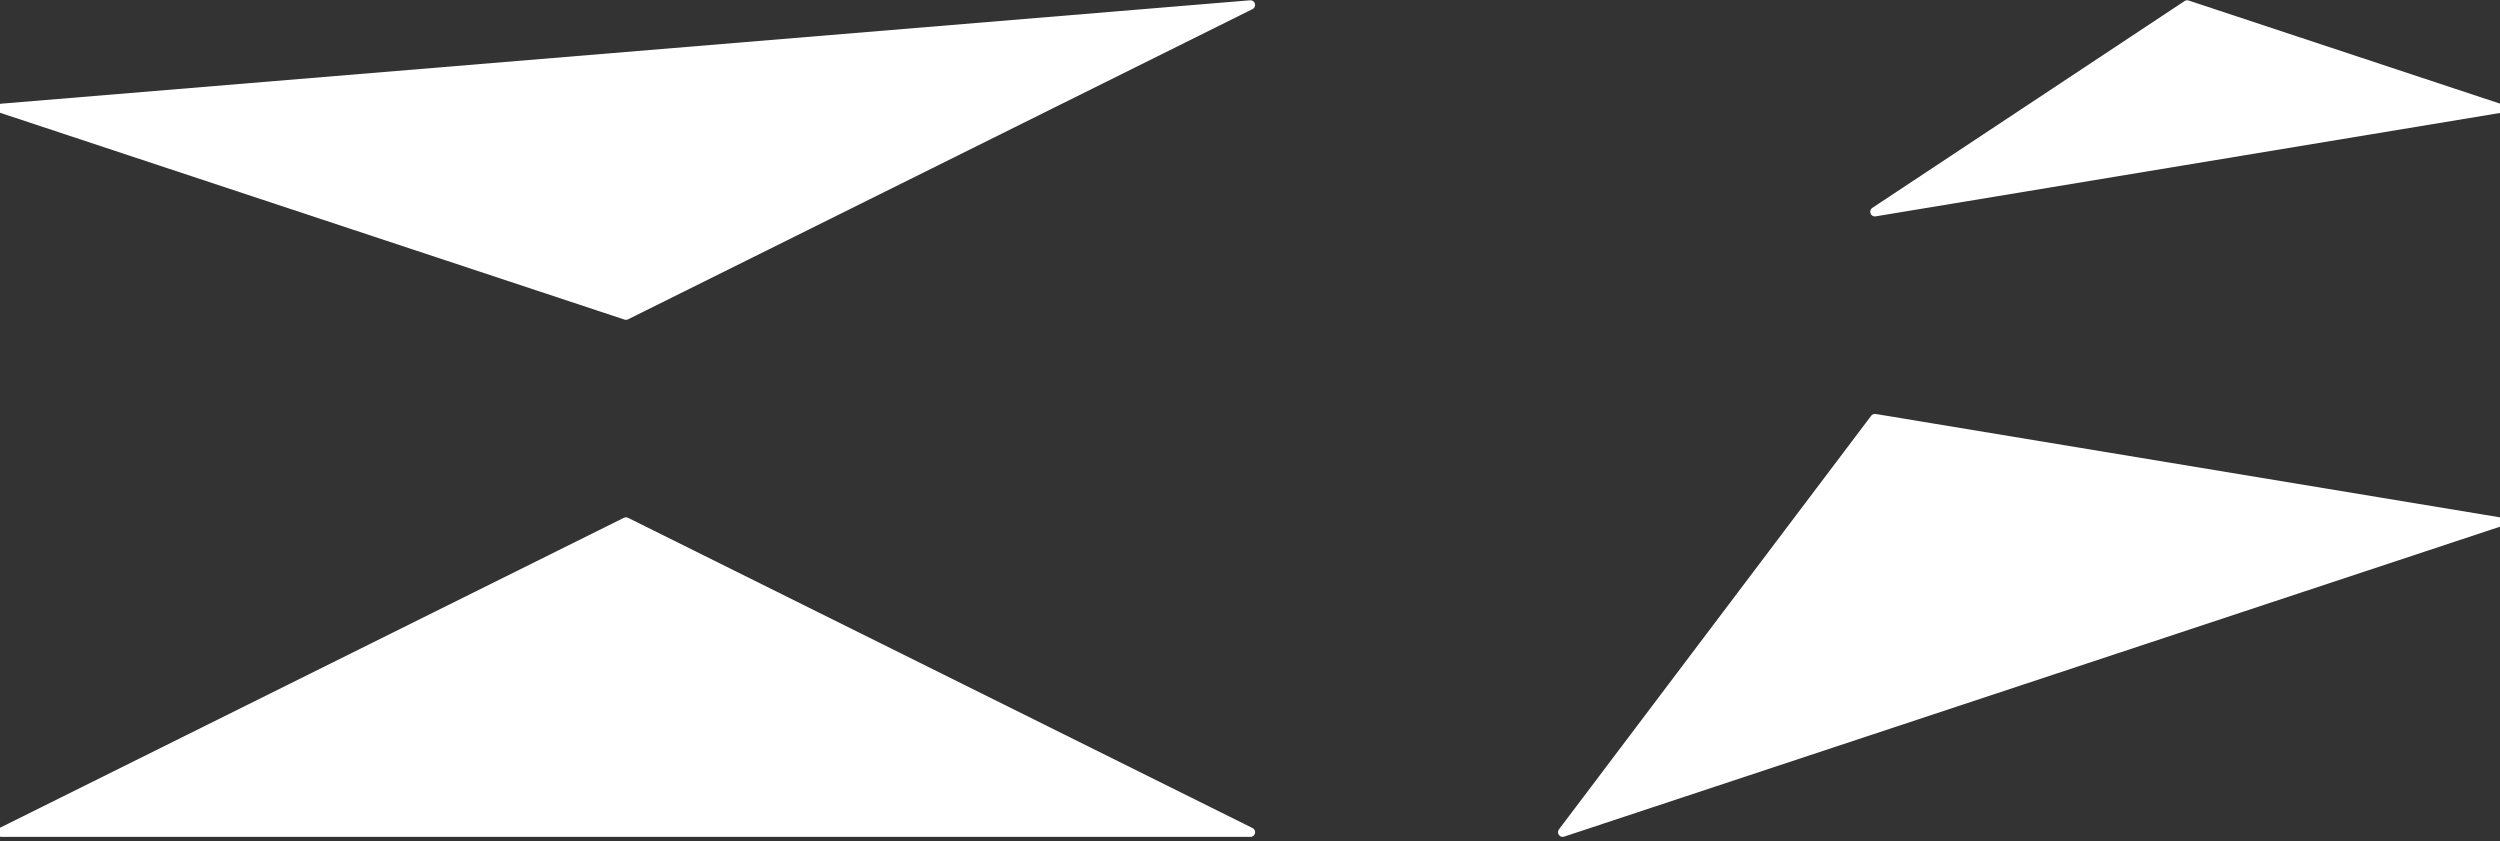
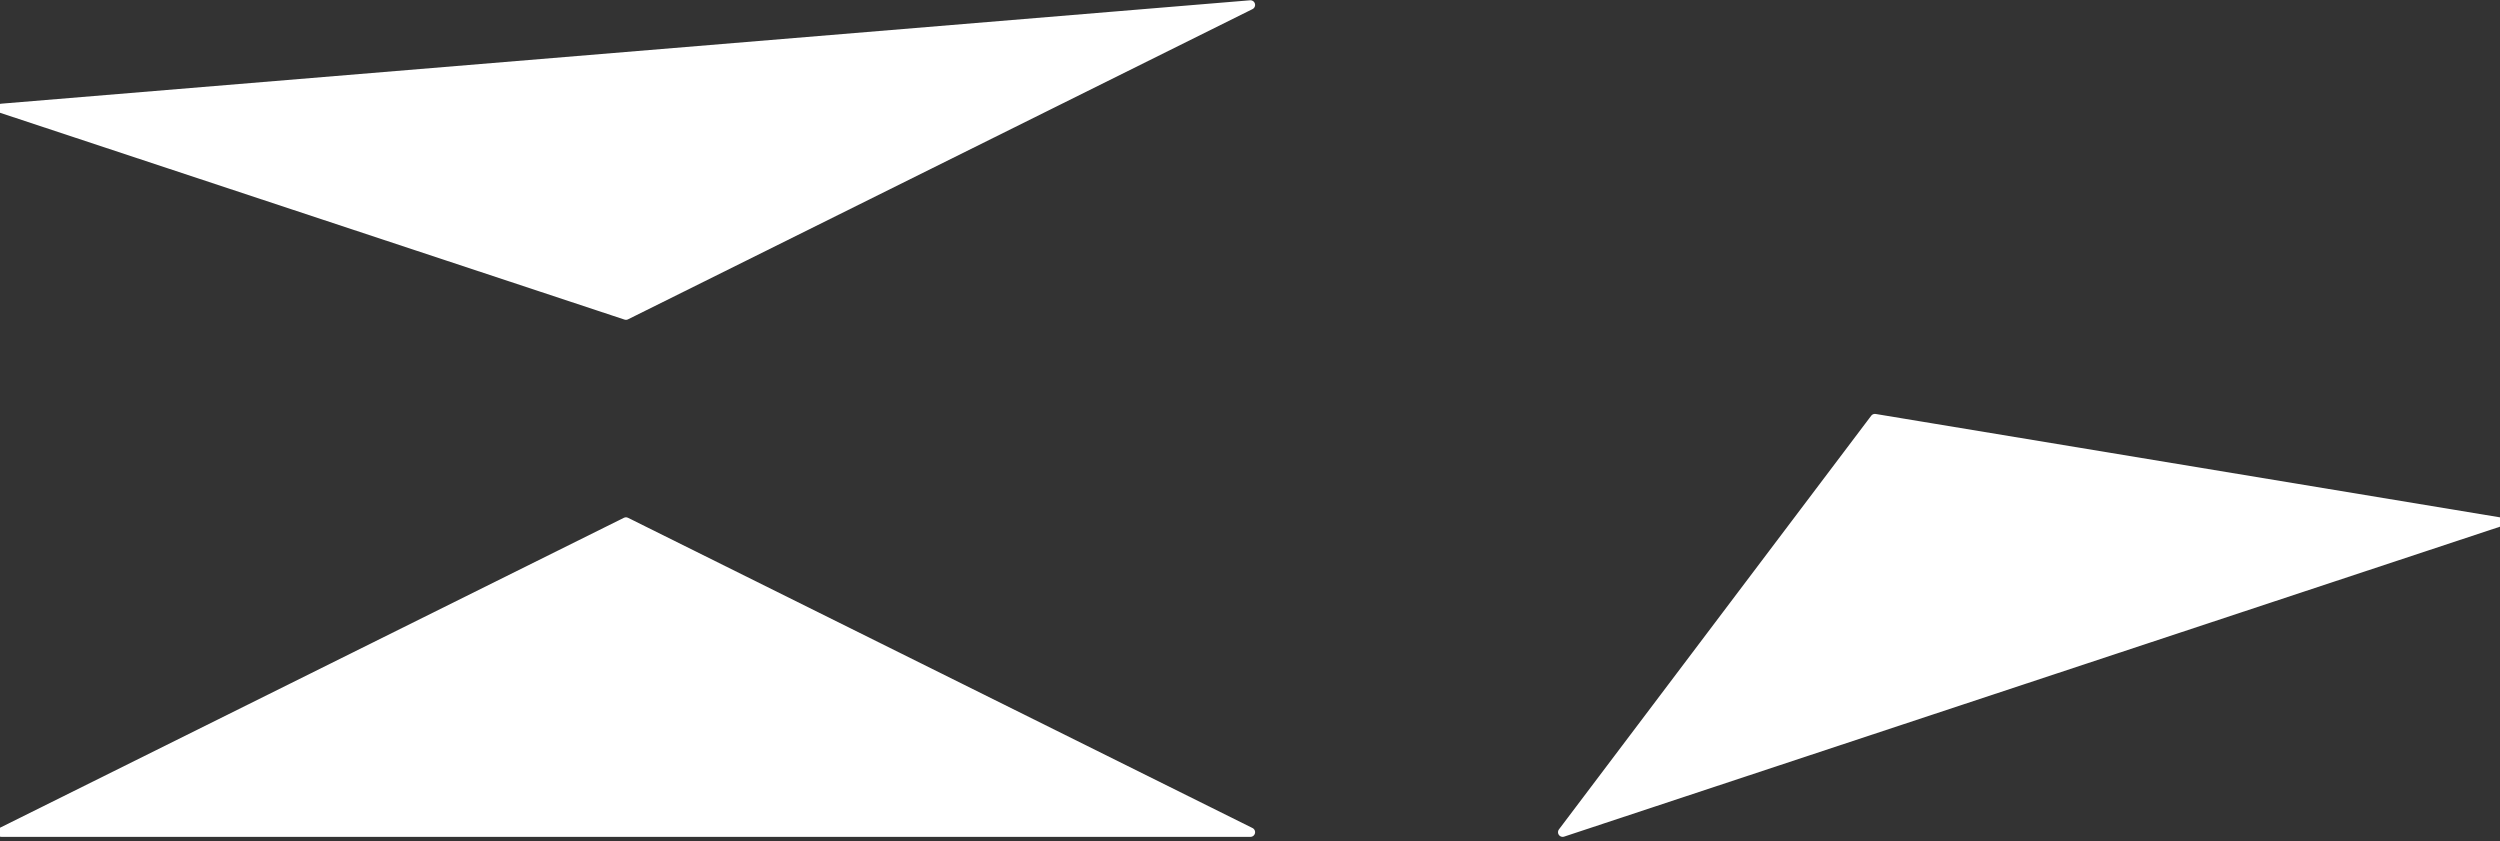
<svg xmlns="http://www.w3.org/2000/svg" xmlns:ns1="http://www.inkscape.org/namespaces/inkscape" xmlns:ns2="http://sodipodi.sourceforge.net/DTD/sodipodi-0.dtd" width="538.901mm" height="181.296mm" viewBox="0 0 538.901 181.296" version="1.1" id="svg5" ns1:version="1.1.2 (0a00cf5339, 2022-02-04)" ns2:docname="drawing.svg">
  <rect x="0" y="0" width="538.901" height="181.296" fill="#333333" stroke="none" />
  <ns2:namedview id="namedview7" pagecolor="#505050" bordercolor="#eeeeee" borderopacity="1" ns1:pageshadow="0" ns1:pageopacity="0" ns1:pagecheckerboard="0" ns1:document-units="mm" showgrid="false" ns1:lockguides="true" ns1:zoom="0.32026164" ns1:cx="1598.6928" ns1:cy="48.397928" ns1:window-width="1920" ns1:window-height="1162" ns1:window-x="0" ns1:window-y="32" ns1:window-maximized="1" ns1:current-layer="figure_1" />
  <defs id="defs2">
    <style type="text/css" id="style75">*{stroke-linejoin: round; stroke-linecap: butt}</style>
    <clipPath id="p52ee099761">
      <rect x="54" y="17.28" width="334.8" height="110.88" id="rect96" />
    </clipPath>
  </defs>
  <g ns1:label="Layer 1" ns1:groupmode="layer" id="layer1" transform="translate(166.838,-54.712)">
    <g id="figure_1" transform="matrix(0.353,0,0,0.353,21.152,118.567)">
      <g id="axes_1" transform="matrix(5.695,0,0,5.695,-1029.843,-339.433)">
        <g id="patch_2">
          <path d="m 87.48,117.072 66.96,-33.264 66.96,33.264 z" clip-path="url(#p52ee099761)" style="fill:#ffffff;stroke:#ffffff;stroke-linejoin:miter" id="path82" />
        </g>
        <g id="patch_3">
          <path d="M 254.88,117.072 355.32,83.808 288.36,72.72 Z" clip-path="url(#p52ee099761)" style="fill:#ffffff;stroke:#ffffff;stroke-linejoin:miter" id="path85" />
        </g>
        <g id="patch_4">
          <path d="M 154.44,61.632 221.4,28.368 87.48,39.456 Z" clip-path="url(#p52ee099761)" style="fill:#ffffff;stroke:#ffffff;stroke-linejoin:miter" id="path88" />
        </g>
        <g id="patch_5">
-           <path d="M 288.36,50.544 355.32,39.456 321.84,28.368 Z" clip-path="url(#p52ee099761)" style="fill:#ffffff;stroke:#ffffff;stroke-linejoin:miter" id="path91" />
-         </g>
+           </g>
      </g>
    </g>
  </g>
</svg>